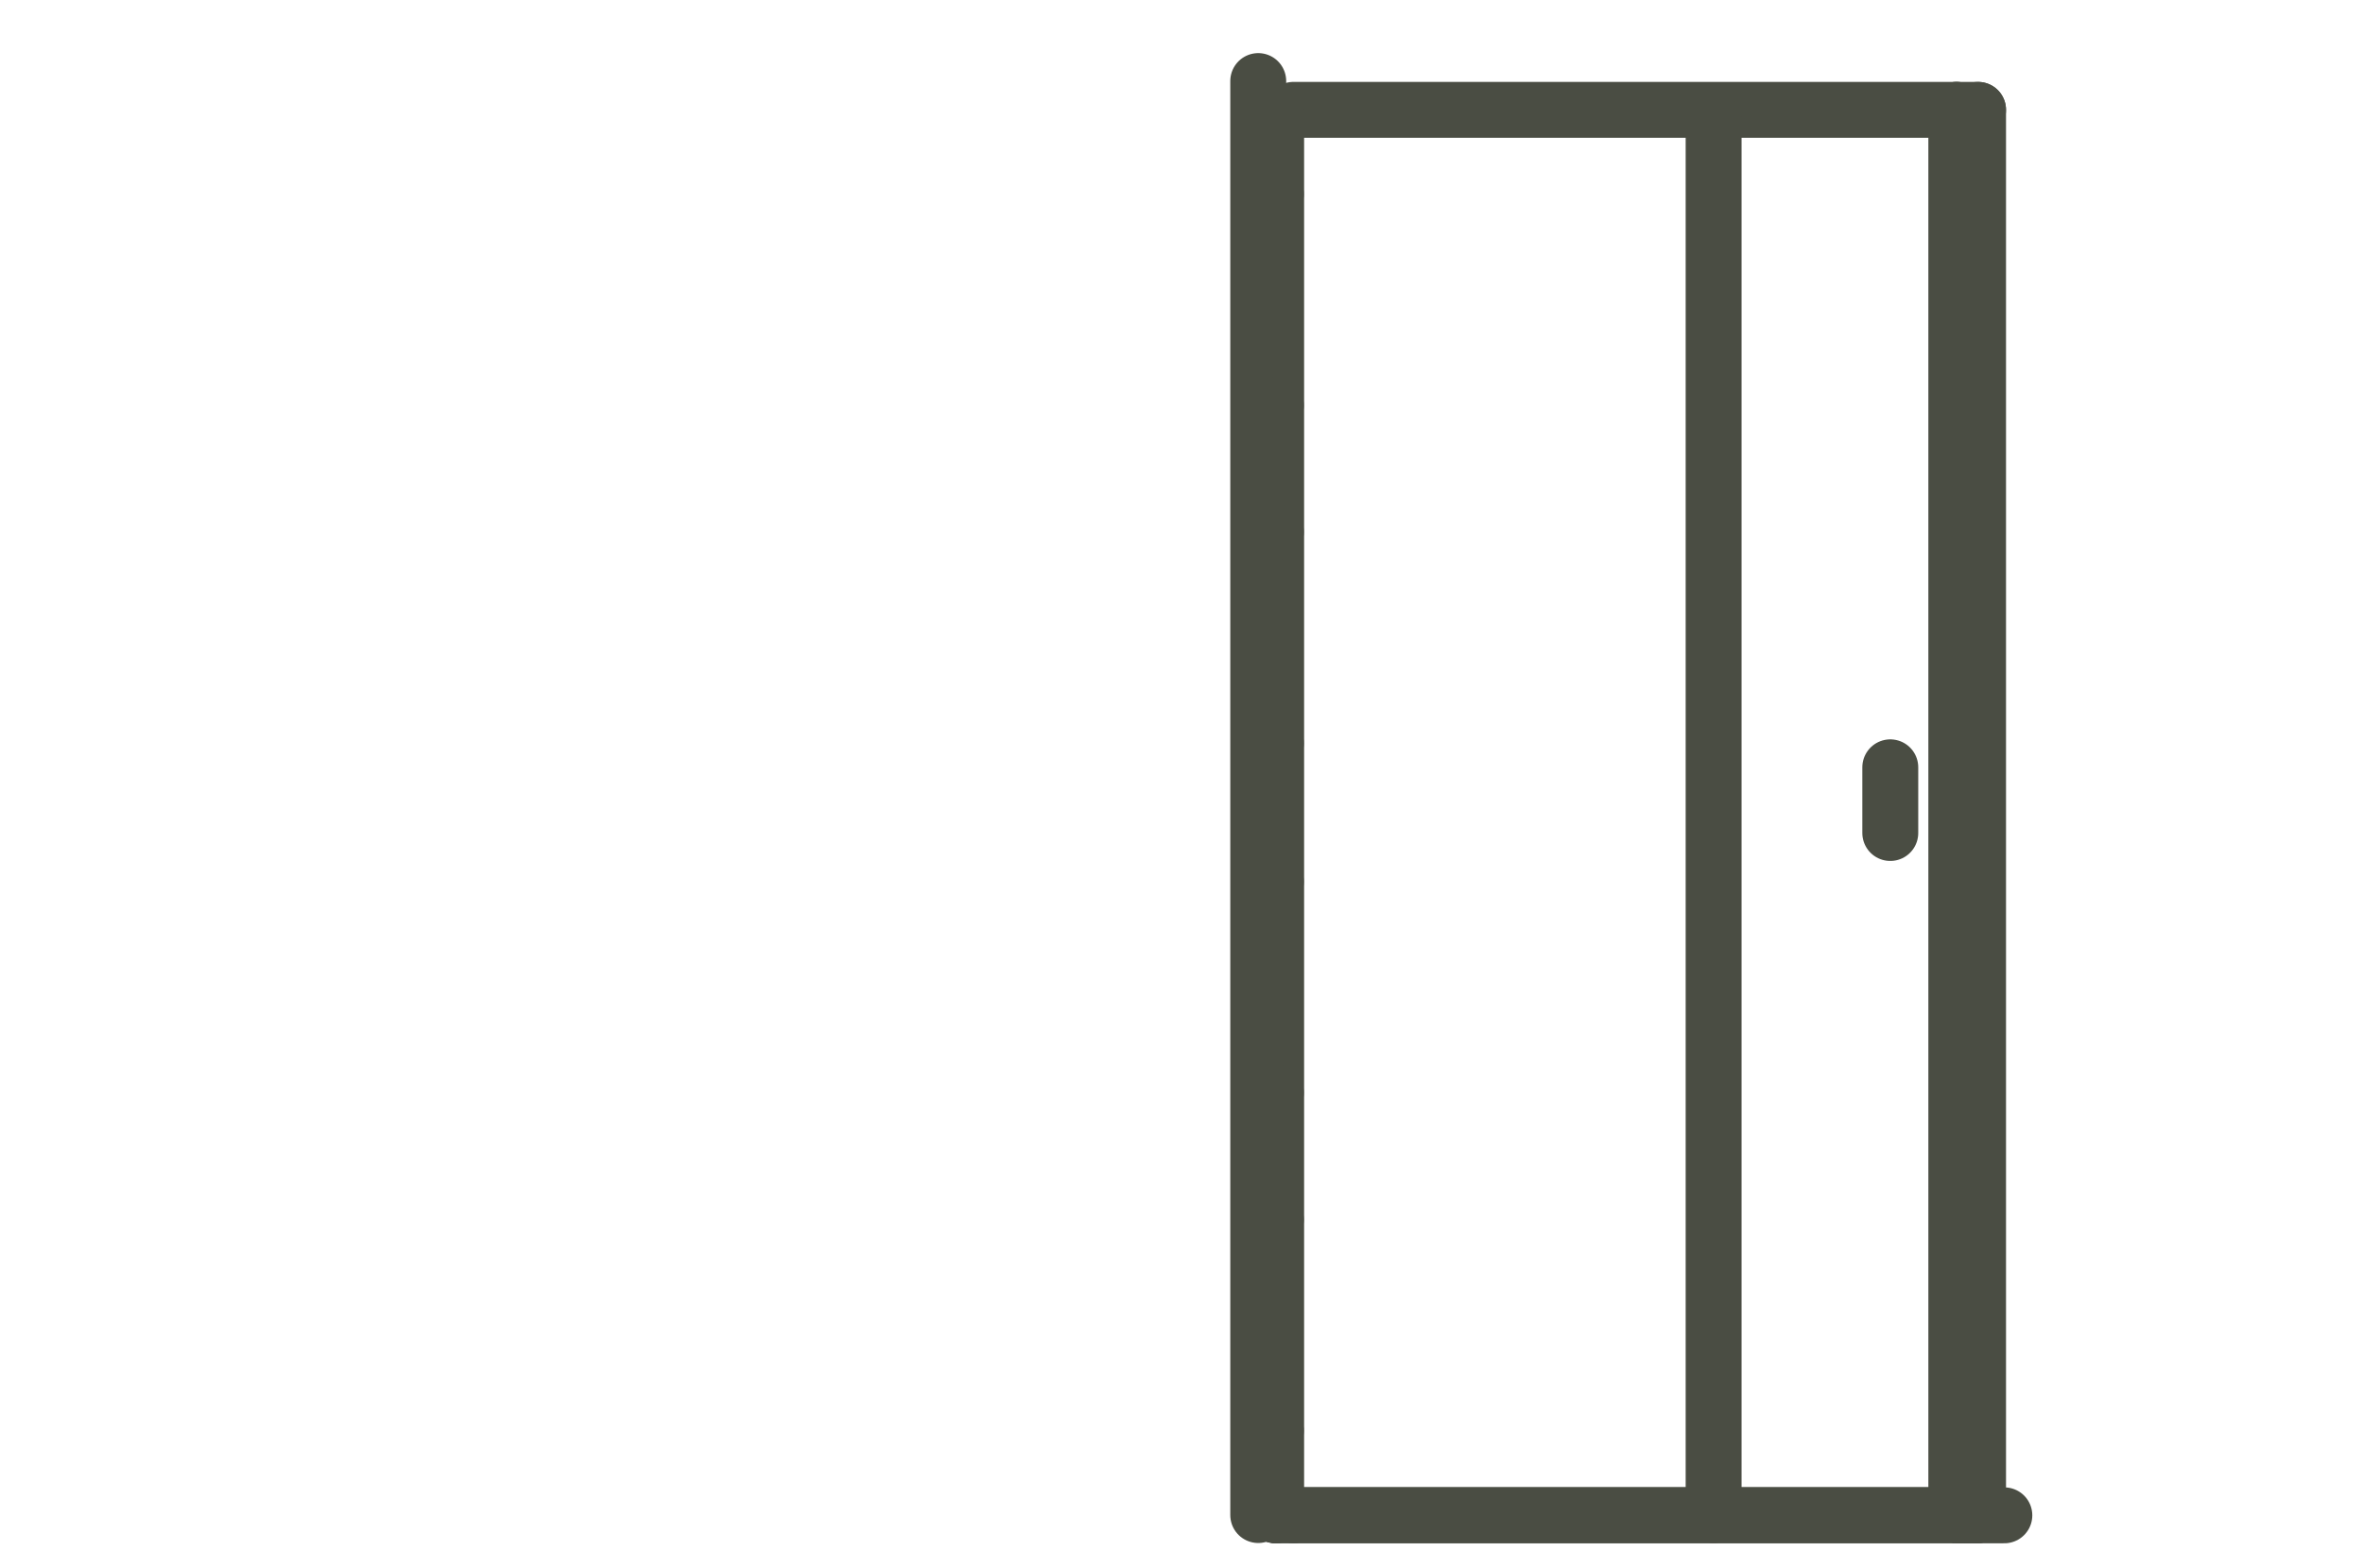
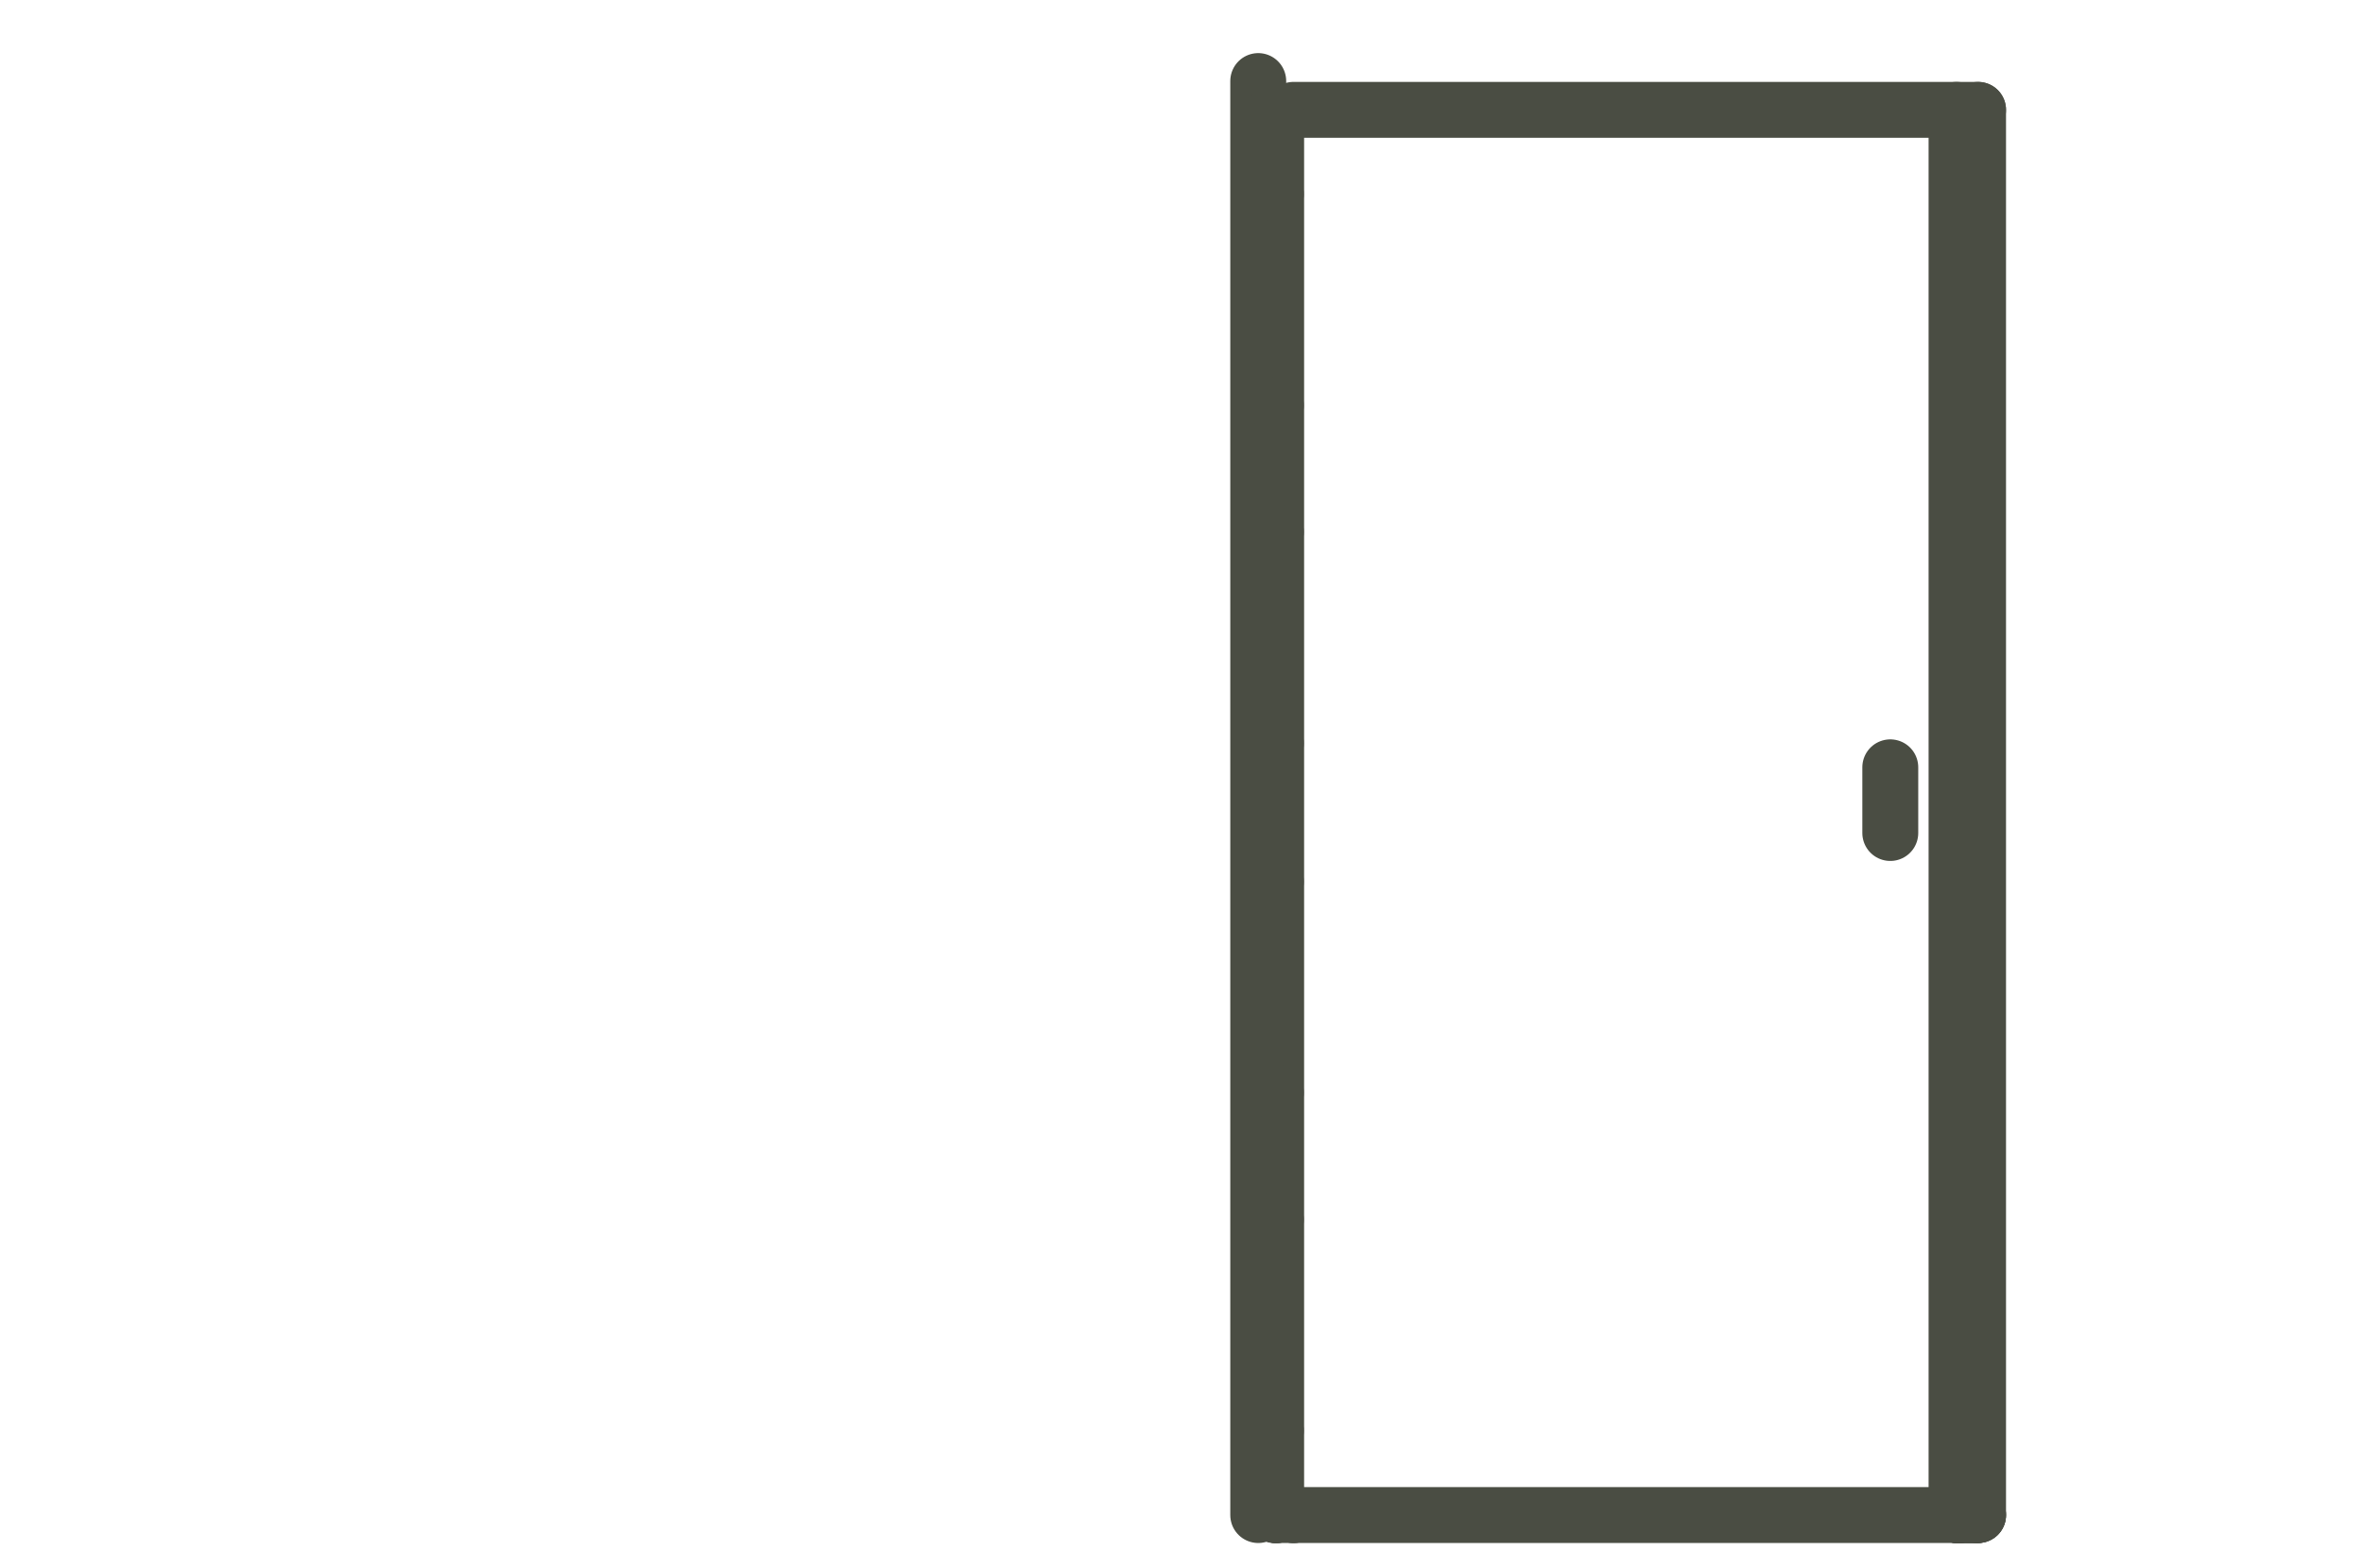
<svg xmlns="http://www.w3.org/2000/svg" id="Divisórias_de_duche" data-name="Divisórias de duche" viewBox="0 0 84.53 56.1">
  <defs>
    <style>
      .cls-1 {
        fill: none;
        stroke: #4a4d43;
        stroke-linecap: round;
        stroke-miterlimit: 10;
        stroke-width: 2px;
      }
    </style>
  </defs>
  <g id="LINE">
-     <line class="cls-1" x1="45.63" y1="54.21" x2="71.7" y2="54.21" />
-   </g>
+     </g>
  <g id="LINE-2" data-name="LINE">
    <line class="cls-1" x1="45.63" y1="3.93" x2="45.63" y2="54.21" />
  </g>
  <g id="SPLINE">
    <polyline class="cls-1" points="70.72 54.2 70.72 54.2 70.71 54.2 70.7 54.2 70.69 54.2" />
  </g>
  <g id="LINE-3" data-name="LINE">
    <line class="cls-1" x1="70.48" y1="54.2" x2="70.69" y2="54.2" />
  </g>
  <g id="SPLINE-2" data-name="SPLINE">
    <polyline class="cls-1" points="70.48 54.2 70.48 54.2 70.47 54.2 70.46 54.2 70.46 54.2" />
  </g>
  <g id="LINE-4" data-name="LINE">
    <line class="cls-1" x1="70.48" y1="54.2" x2="70.69" y2="54.2" />
  </g>
  <g id="LINE-5" data-name="LINE">
    <line class="cls-1" x1="70.76" y1="54.2" x2="70.76" y2="3.93" />
  </g>
  <g id="LINE-6" data-name="LINE">
    <line class="cls-1" x1="70.03" y1="54.2" x2="70.76" y2="54.2" />
  </g>
  <g id="SPLINE-3" data-name="SPLINE">
    <polyline class="cls-1" points="70.76 54.2 70.76 54.2 70.76 54.2 70.76 54.2 70.76 54.2" />
  </g>
  <g id="SPLINE-4" data-name="SPLINE">
    <polyline class="cls-1" points="70.03 54.2 70.03 54.2 70.02 54.2 70.02 54.2 70.02 54.2" />
  </g>
  <g id="LINE-7" data-name="LINE">
    <line class="cls-1" x1="69.98" y1="54.2" x2="46.27" y2="54.2" />
  </g>
  <g id="LINE-8" data-name="LINE">
    <line class="cls-1" x1="46.27" y1="3.93" x2="70.76" y2="3.93" />
  </g>
  <g id="SPLINE-5" data-name="SPLINE">
    <polyline class="cls-1" points="46.27 54.2 46.27 54.2 46.27 54.2 46.27 54.2 46.27 54.2" />
  </g>
  <g id="LINE-9" data-name="LINE">
    <line class="cls-1" x1="45.65" y1="54.2" x2="46.27" y2="54.2" />
  </g>
  <g id="SPLINE-6" data-name="SPLINE">
    <polyline class="cls-1" points="45.65 54.2 45.65 54.2 45.65 54.2 45.64 54.2 45.64 54.2" />
  </g>
  <g id="LINE-10" data-name="LINE">
    <line class="cls-1" x1="45.65" y1="54.2" x2="45.65" y2="3.92" />
  </g>
  <g id="SPLINE-7" data-name="SPLINE">
    <polyline class="cls-1" points="45.64 3.92 45.64 3.92 45.65 3.92 45.65 3.92 45.65 3.92" />
  </g>
  <g id="LINE-11" data-name="LINE">
    <line class="cls-1" x1="45.01" y1="54.2" x2="45.01" y2="2.9" />
  </g>
  <g id="SPLINE-8" data-name="SPLINE">
    <polyline class="cls-1" points="45.64 3.92 45.64 3.92 45.65 3.92 45.65 3.92 45.65 3.92" />
  </g>
  <g id="SPLINE-9" data-name="SPLINE">
    <polyline class="cls-1" points="45.65 3.92 45.65 3.92 45.65 3.92 45.64 3.92 45.64 3.92" />
  </g>
  <g id="SPLINE-10" data-name="SPLINE">
    <polyline class="cls-1" points="45.65 3.92 45.65 3.92 45.65 3.92 45.64 3.92 45.64 3.92" />
  </g>
  <g id="LINE-12" data-name="LINE">
    <line class="cls-1" x1="45.65" y1="4.06" x2="45.65" y2="4.04" />
  </g>
  <g id="SPLINE-11" data-name="SPLINE">
    <polyline class="cls-1" points="45.65 4.04 45.65 4.04 45.65 4.04 45.65 4.04 45.65 4.04" />
  </g>
  <g id="LINE-13" data-name="LINE">
-     <line class="cls-1" x1="70.26" y1="54.2" x2="70.3" y2="54.2" />
-   </g>
+     </g>
  <g id="SPLINE-12" data-name="SPLINE">
    <polyline class="cls-1" points="70.26 54.2 70.26 54.2 70.26 54.2 70.26 54.2 70.26 54.2 70.26 54.2 70.26 54.2 70.26 54.2 70.26 54.2" />
  </g>
  <g id="LINE-14" data-name="LINE">
    <line class="cls-1" x1="70.2" y1="54.2" x2="70.24" y2="54.2" />
  </g>
  <g id="SPLINE-13" data-name="SPLINE">
-     <polyline class="cls-1" points="70.2 54.2 70.2 54.2 70.2 54.2 70.2 54.2 70.2 54.2 70.19 54.2 70.19 54.2 70.19 54.2 70.19 54.2" />
-   </g>
+     </g>
  <g id="LINE-15" data-name="LINE">
    <line class="cls-1" x1="70.13" y1="54.2" x2="70.17" y2="54.2" />
  </g>
  <g id="SPLINE-14" data-name="SPLINE">
    <polyline class="cls-1" points="70.13 54.2 70.13 54.2 70.13 54.2 70.13 54.2 70.13 54.2 70.13 54.2 70.13 54.2 70.13 54.2 70.13 54.2" />
  </g>
  <g id="LINE-16" data-name="LINE">
    <line class="cls-1" x1="70.07" y1="54.2" x2="70.1" y2="54.2" />
  </g>
  <g id="SPLINE-15" data-name="SPLINE">
    <polyline class="cls-1" points="70.07 54.2 70.07 54.2 70.07 54.2 70.06 54.2 70.06 54.2 70.06 54.2 70.06 54.2 70.06 54.2 70.06 54.2" />
  </g>
  <g id="SPLINE-16" data-name="SPLINE">
    <polyline class="cls-1" points="70.03 54.2 70.03 54.2 70.02 54.2 70.02 54.2 70.02 54.2 70.02 54.2 70.02 54.2 70.01 54.2 70.01 54.2" />
  </g>
  <g id="LINE-17" data-name="LINE">
    <line class="cls-1" x1="69.99" y1="54.2" x2="70.01" y2="54.2" />
  </g>
  <g id="SPLINE-17" data-name="SPLINE">
    <polyline class="cls-1" points="69.99 54.2 69.99 54.2 69.99 54.2" />
  </g>
  <g id="LINE-18" data-name="LINE">
-     <line class="cls-1" x1="69.99" y1="3.93" x2="69.99" y2="54.2" />
-   </g>
+     </g>
  <g id="LINE-19" data-name="LINE">
    <line class="cls-1" x1="69.99" y1="3.93" x2="69.99" y2="54.2" />
  </g>
  <g id="LINE-20" data-name="LINE">
    <line class="cls-1" x1="45.63" y1="31.54" x2="45.64" y2="31.54" />
  </g>
  <g id="LINE-21" data-name="LINE">
    <line class="cls-1" x1="45.64" y1="39.09" x2="45.63" y2="39.09" />
  </g>
  <g id="LINE-22" data-name="LINE">
    <line class="cls-1" x1="45.63" y1="43.63" x2="45.64" y2="43.63" />
  </g>
  <g id="LINE-23" data-name="LINE">
    <line class="cls-1" x1="45.64" y1="51.18" x2="45.63" y2="51.18" />
  </g>
  <g id="LINE-24" data-name="LINE">
    <line class="cls-1" x1="45.64" y1="26.59" x2="45.63" y2="26.59" />
  </g>
  <g id="LINE-25" data-name="LINE">
    <line class="cls-1" x1="45.63" y1="19.03" x2="45.64" y2="19.03" />
  </g>
  <g id="LINE-26" data-name="LINE">
    <line class="cls-1" x1="45.64" y1="14.5" x2="45.63" y2="14.5" />
  </g>
  <g id="LINE-27" data-name="LINE">
    <line class="cls-1" x1="45.63" y1="6.94" x2="45.64" y2="6.94" />
  </g>
  <g id="LINE-28" data-name="LINE">
-     <line class="cls-1" x1="61.3" y1="4.27" x2="61.3" y2="54.2" />
-   </g>
+     </g>
  <g id="LINE-29" data-name="LINE">
    <line class="cls-1" x1="67.62" y1="27.45" x2="67.62" y2="29.8" />
  </g>
</svg>